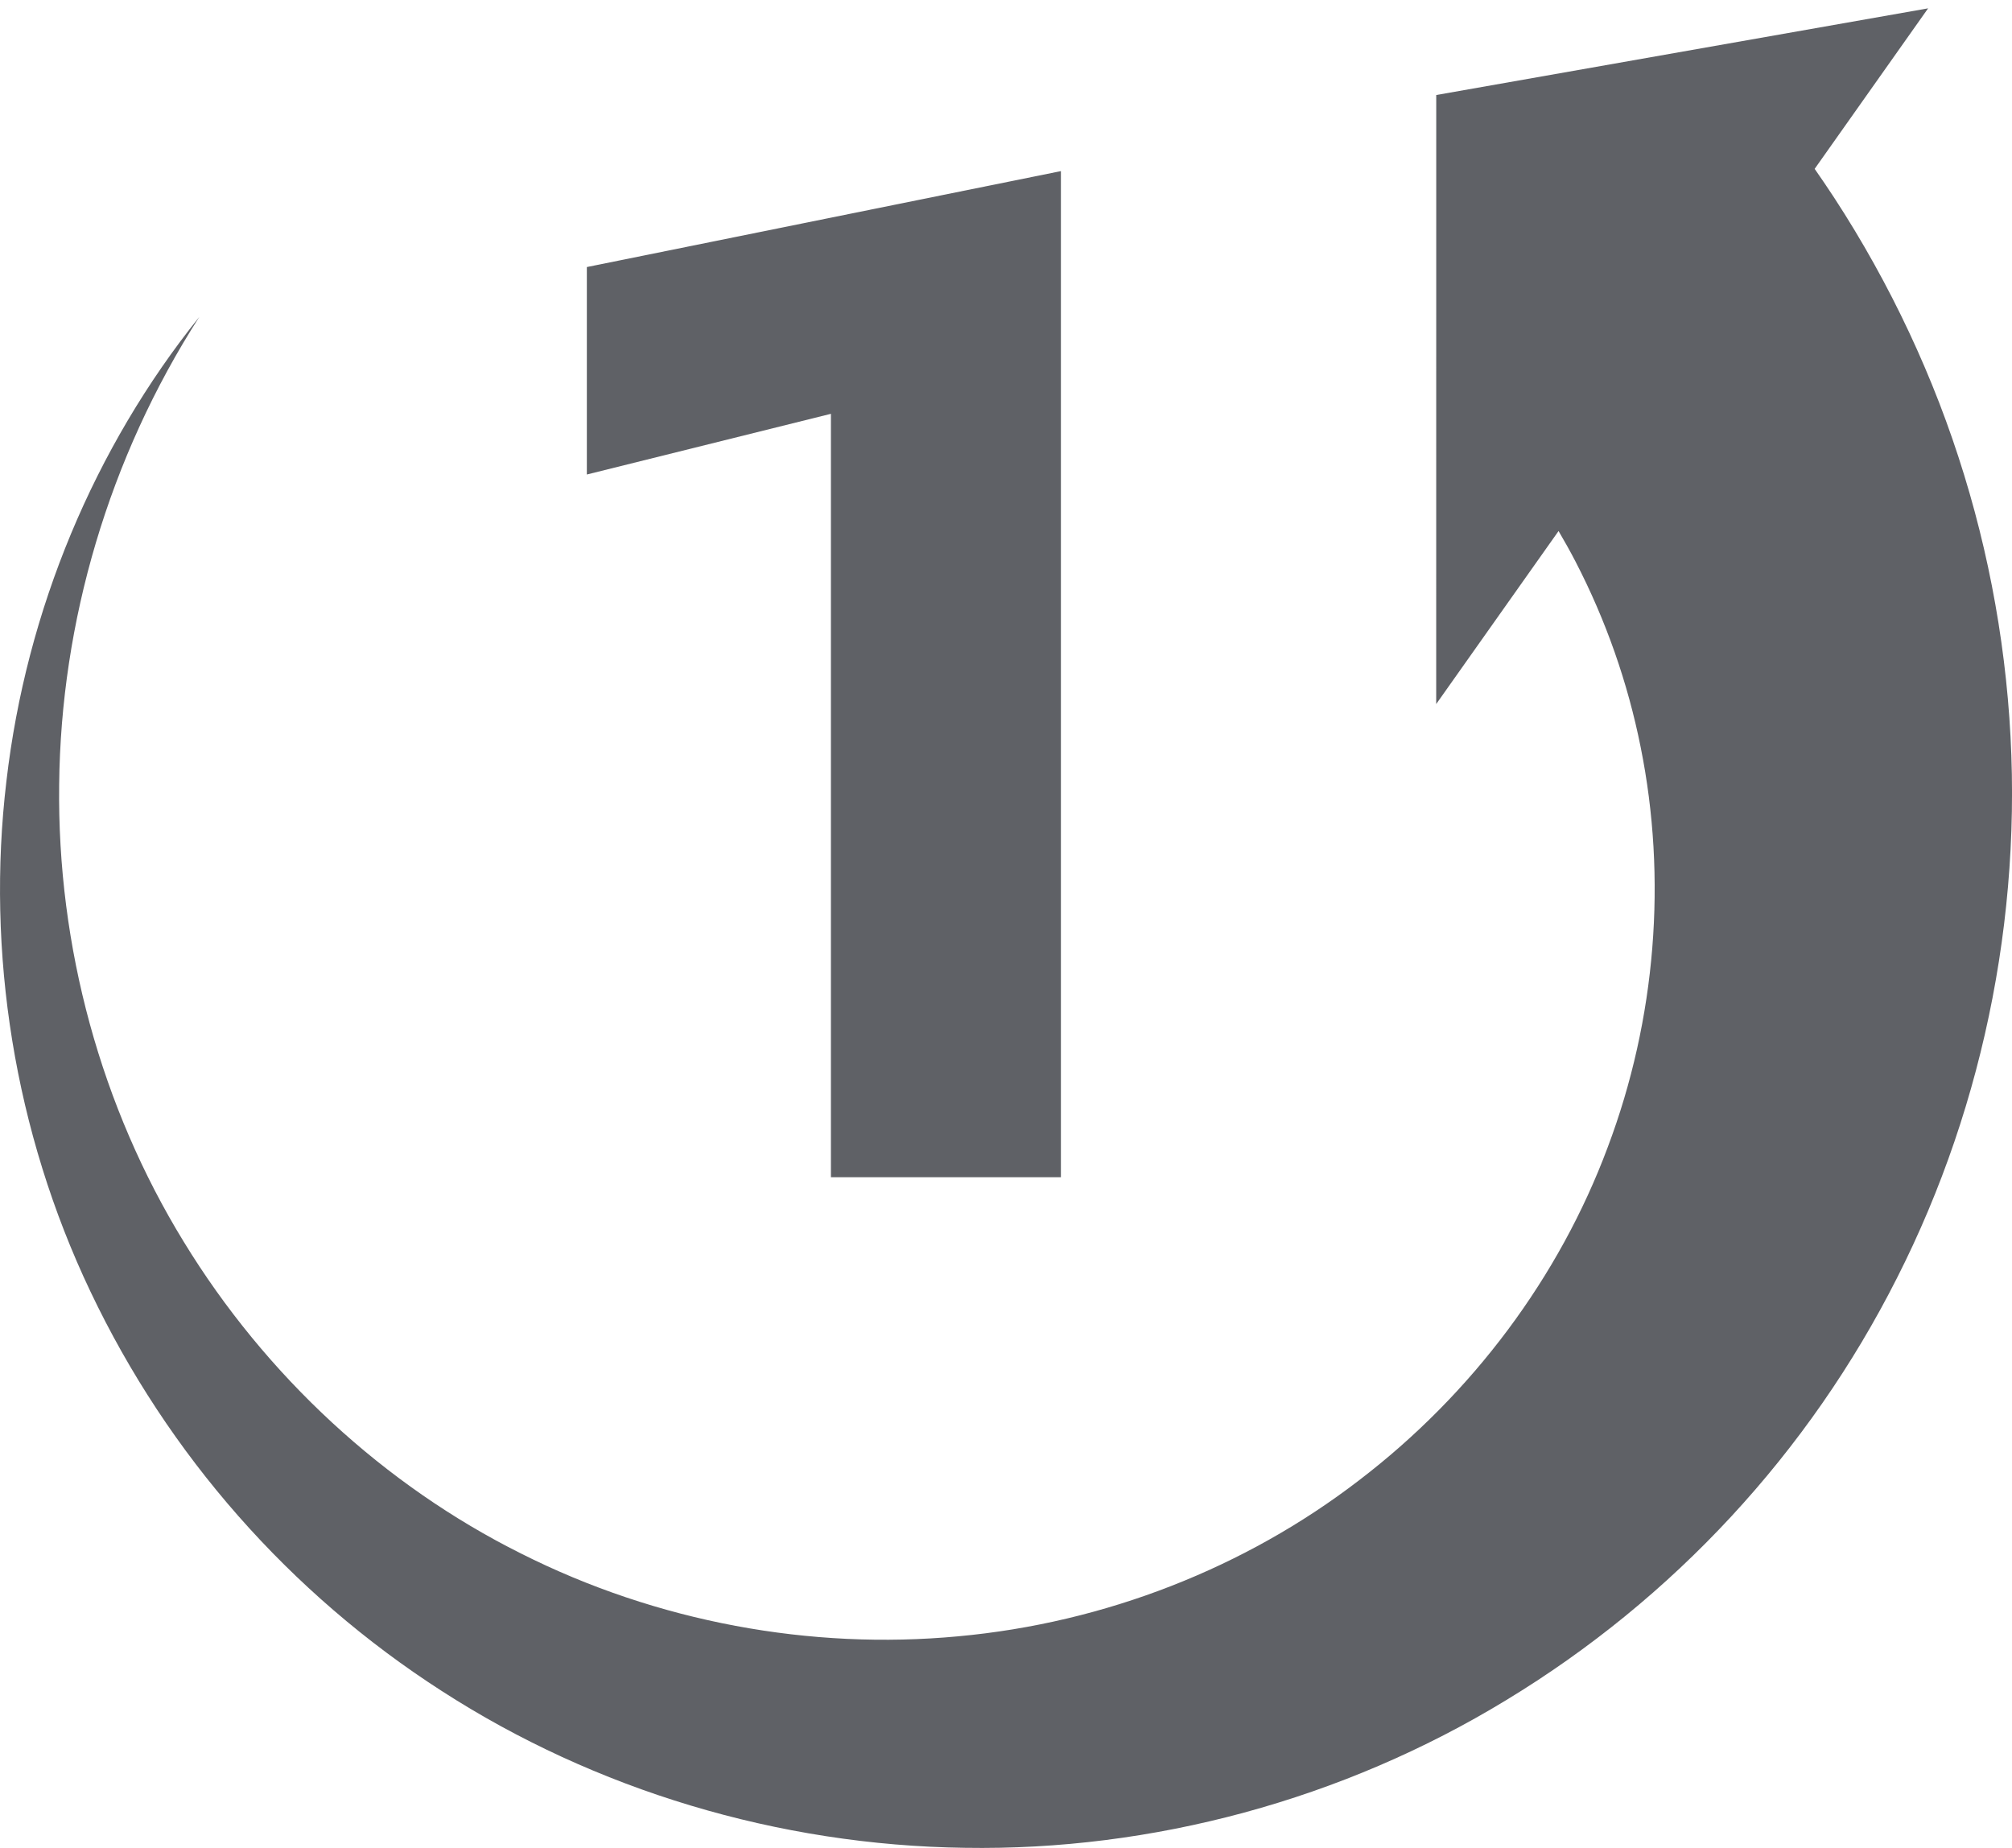
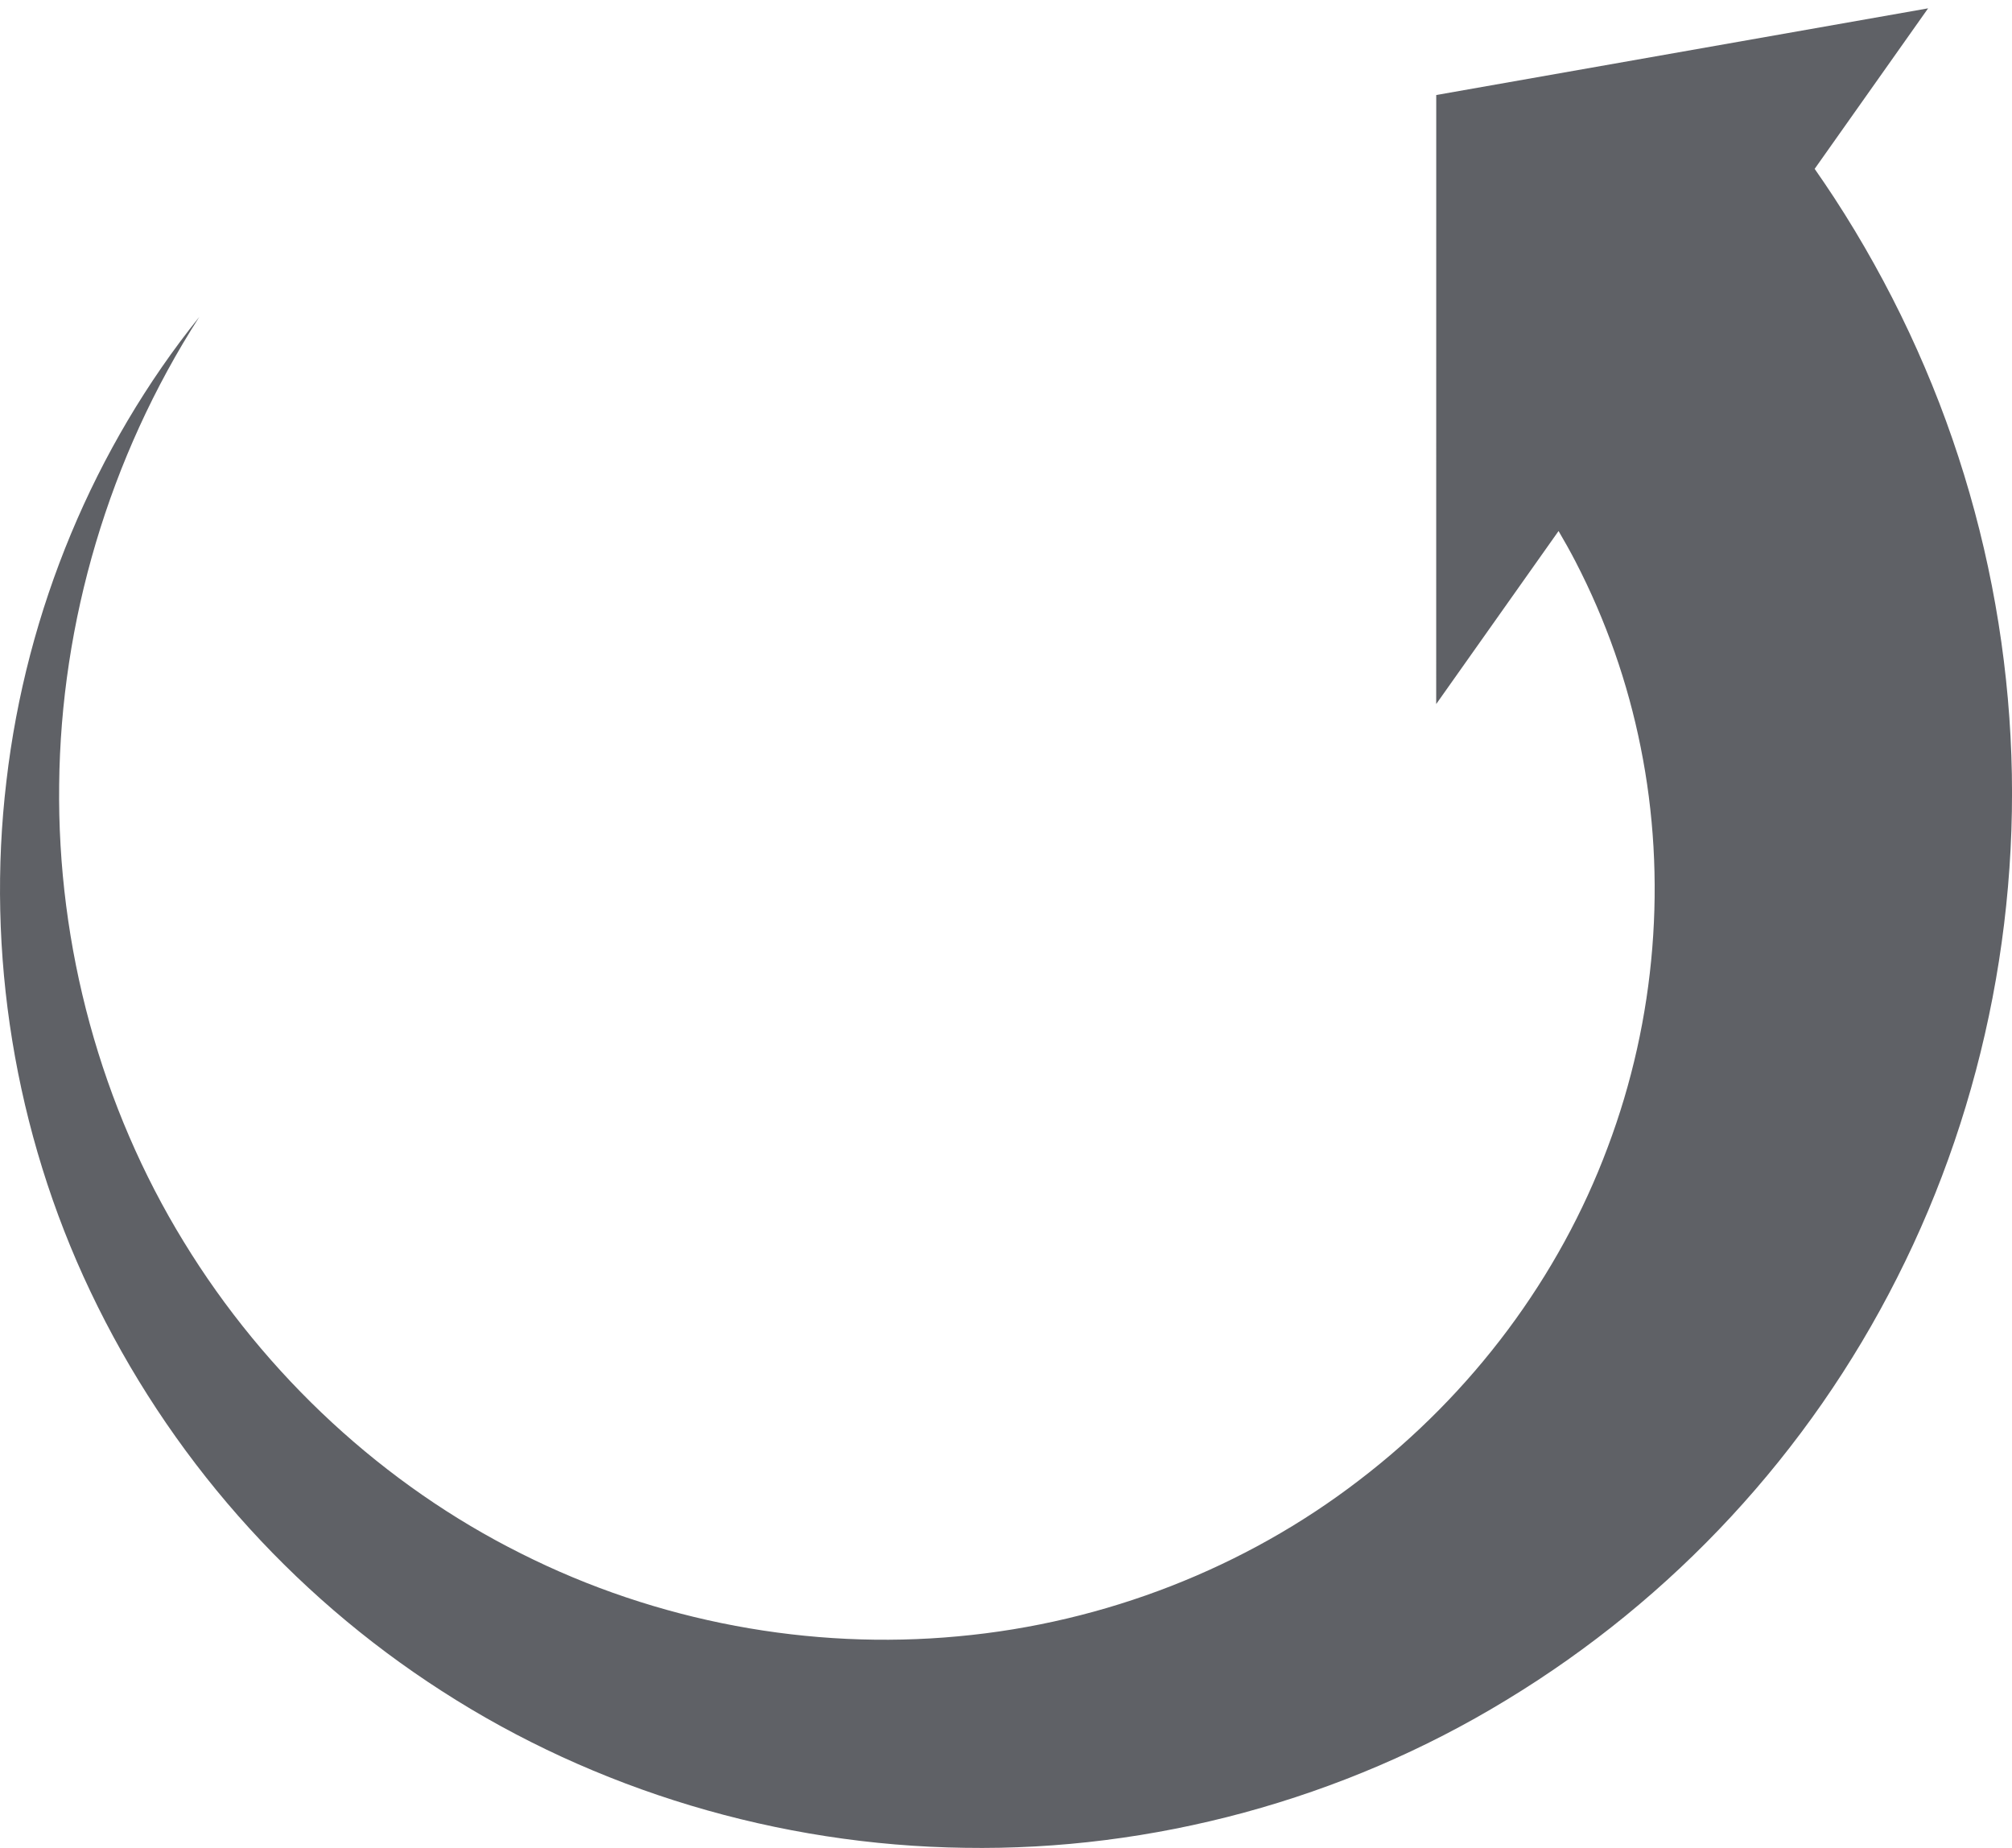
<svg xmlns="http://www.w3.org/2000/svg" width="49" height="45" viewBox="0 0 49 45" fill="none">
  <path d="M34.978 2.314L46.957 0.203L44.194 4.112C44.357 4.346 44.517 4.581 44.673 4.82C45.015 5.344 45.338 5.88 45.642 6.427C46.249 7.517 46.779 8.649 47.229 9.813C48.119 12.124 48.681 14.548 48.899 17.015C49.333 21.908 48.37 26.842 46.2 31.119C44.053 35.37 40.755 38.932 36.681 41.401C32.69 43.833 28.05 45.072 23.501 44.997C18.95 44.937 14.487 43.585 10.758 41.178C7.056 38.797 4.094 35.429 2.204 31.454C0.347 27.555 -0.339 23.187 0.156 19.024C0.639 14.856 2.301 10.895 4.854 7.717C2.649 11.149 1.48 15.152 1.441 19.108C1.391 23.066 2.468 26.967 4.474 30.237C6.473 33.51 9.366 36.172 12.688 37.83C16.006 39.502 19.747 40.183 23.332 39.847C26.921 39.519 30.332 38.172 33.091 36.053C35.869 33.934 37.979 31.086 39.152 27.943C40.338 24.802 40.598 21.374 39.957 18.197C39.643 16.623 39.108 15.1 38.37 13.675C38.239 13.422 38.1 13.175 37.957 12.931L34.977 17.145L34.978 2.314Z" fill="#5F6166" />
-   <path d="M14.292 11.555V6.503L25.837 4.167V28.667H20.236V10.077L14.292 11.555Z" fill="#5F6166" />
</svg>